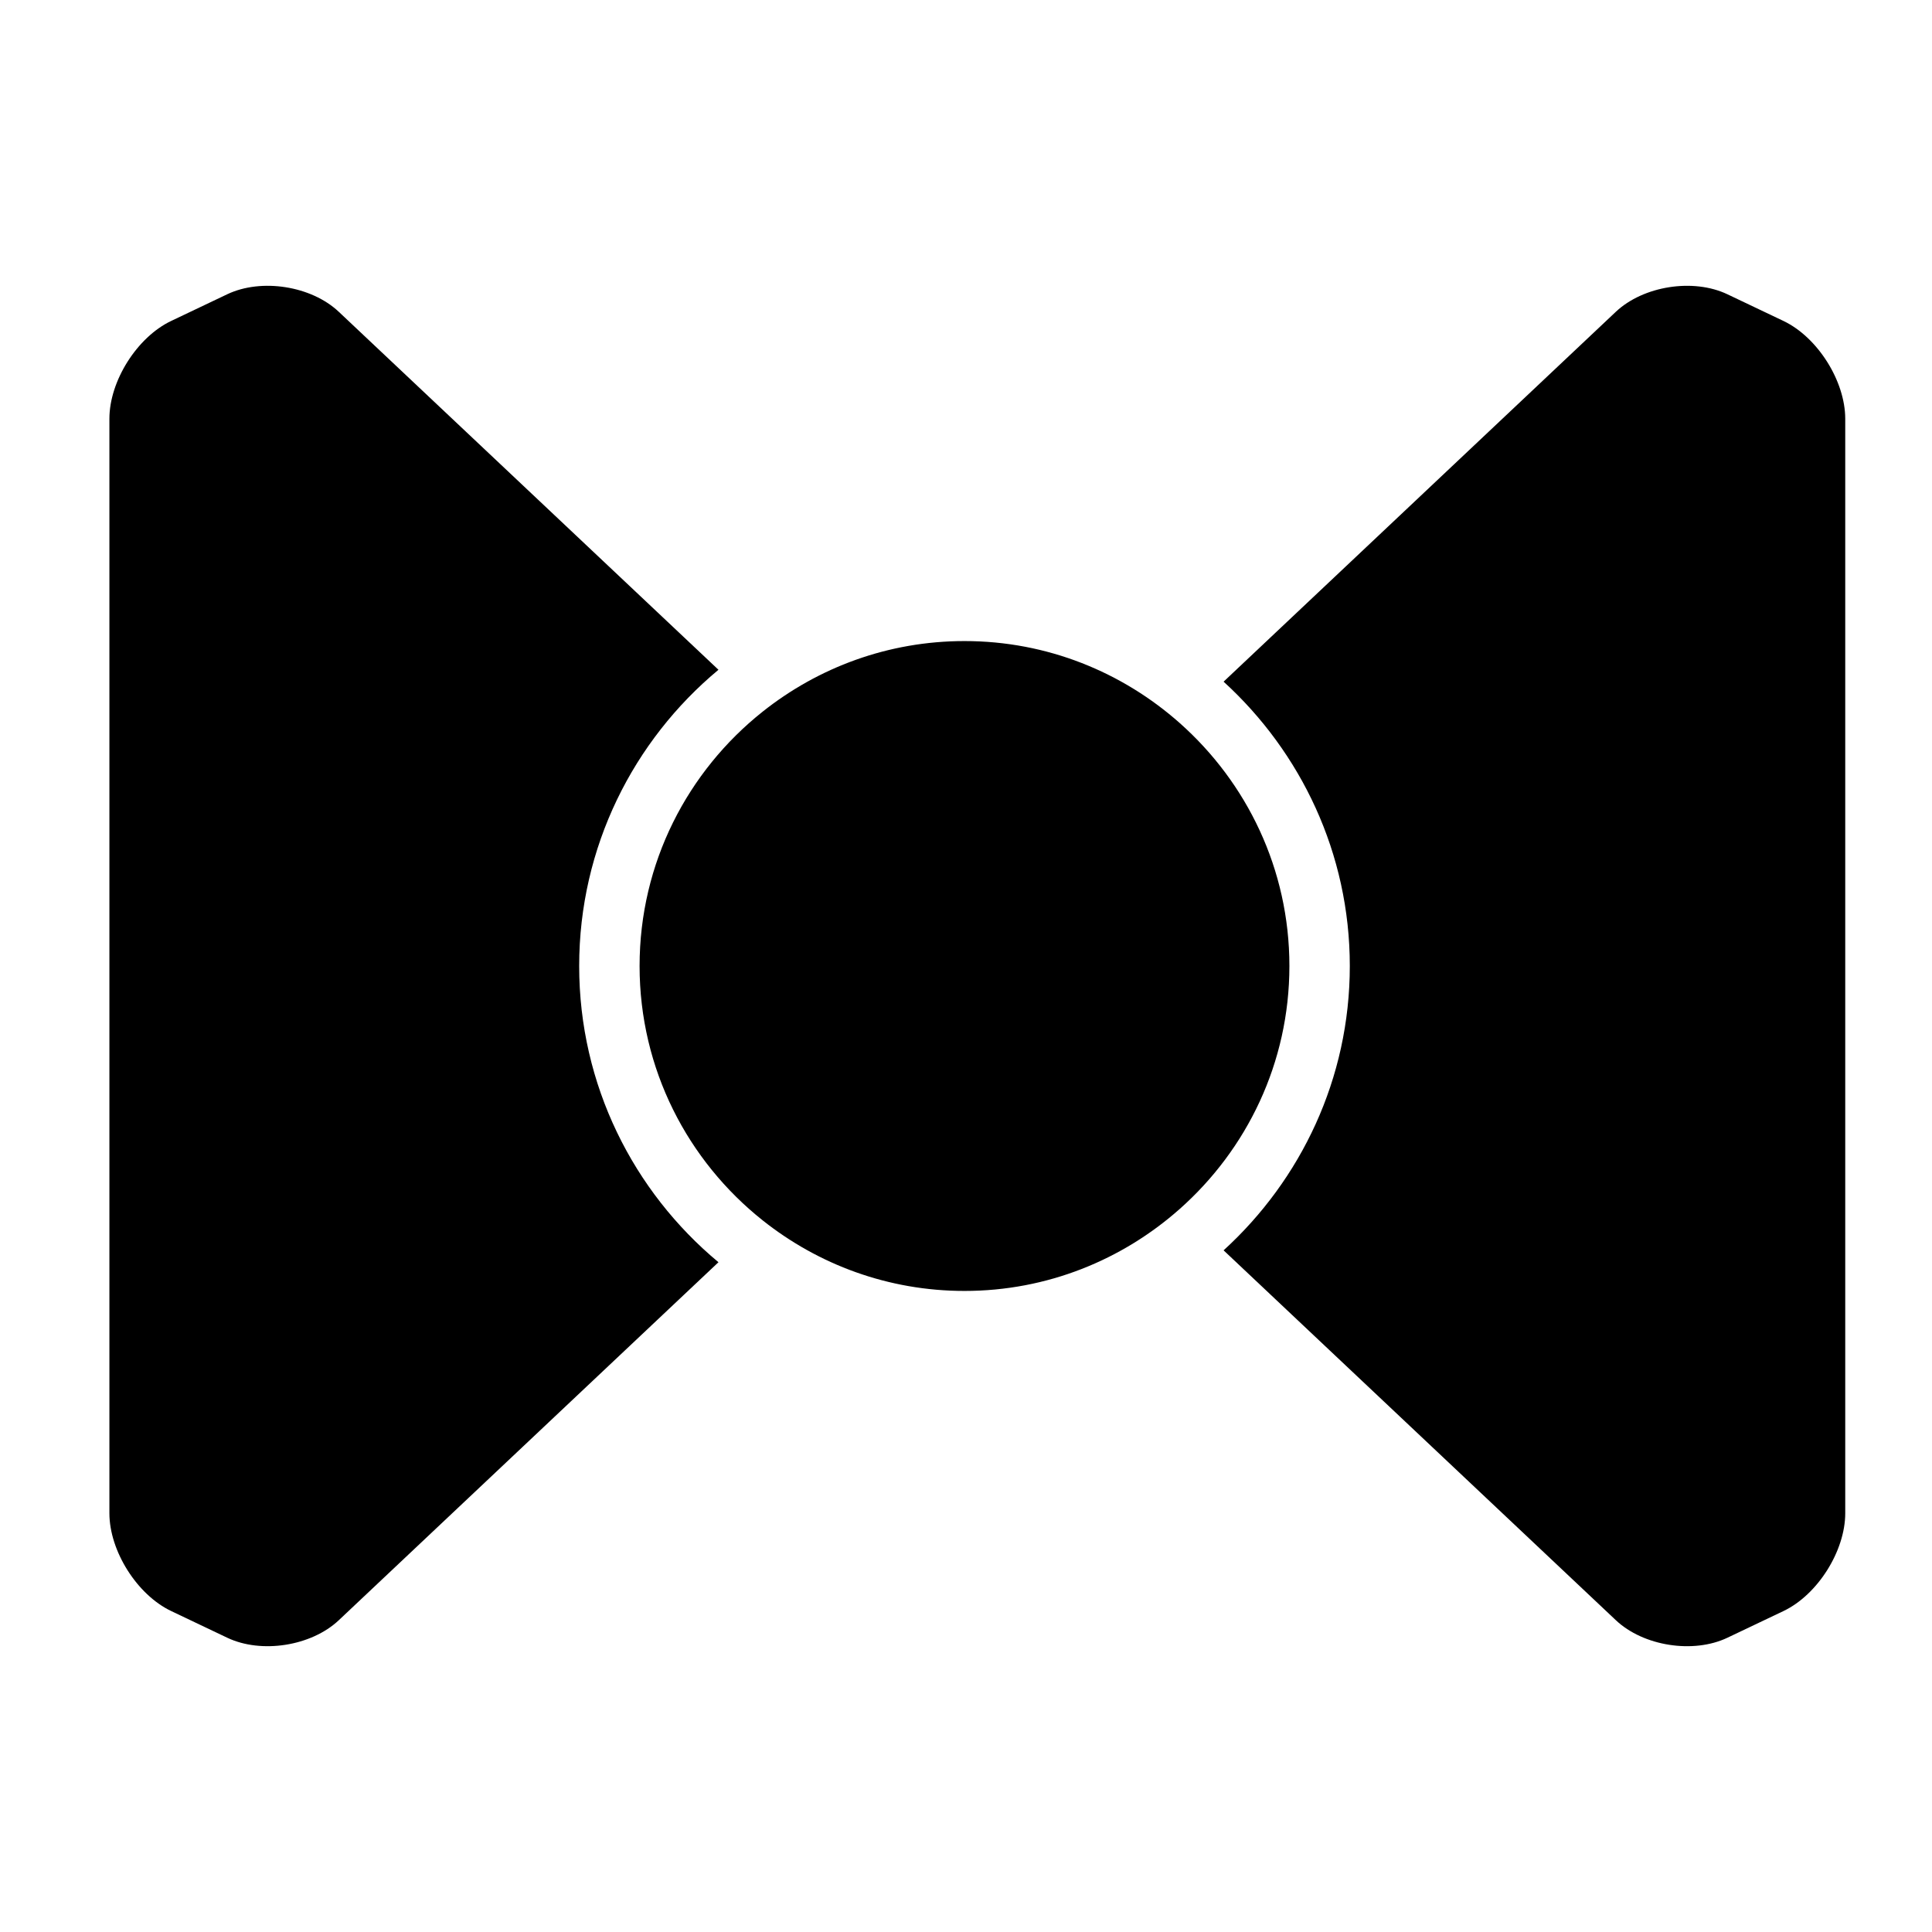
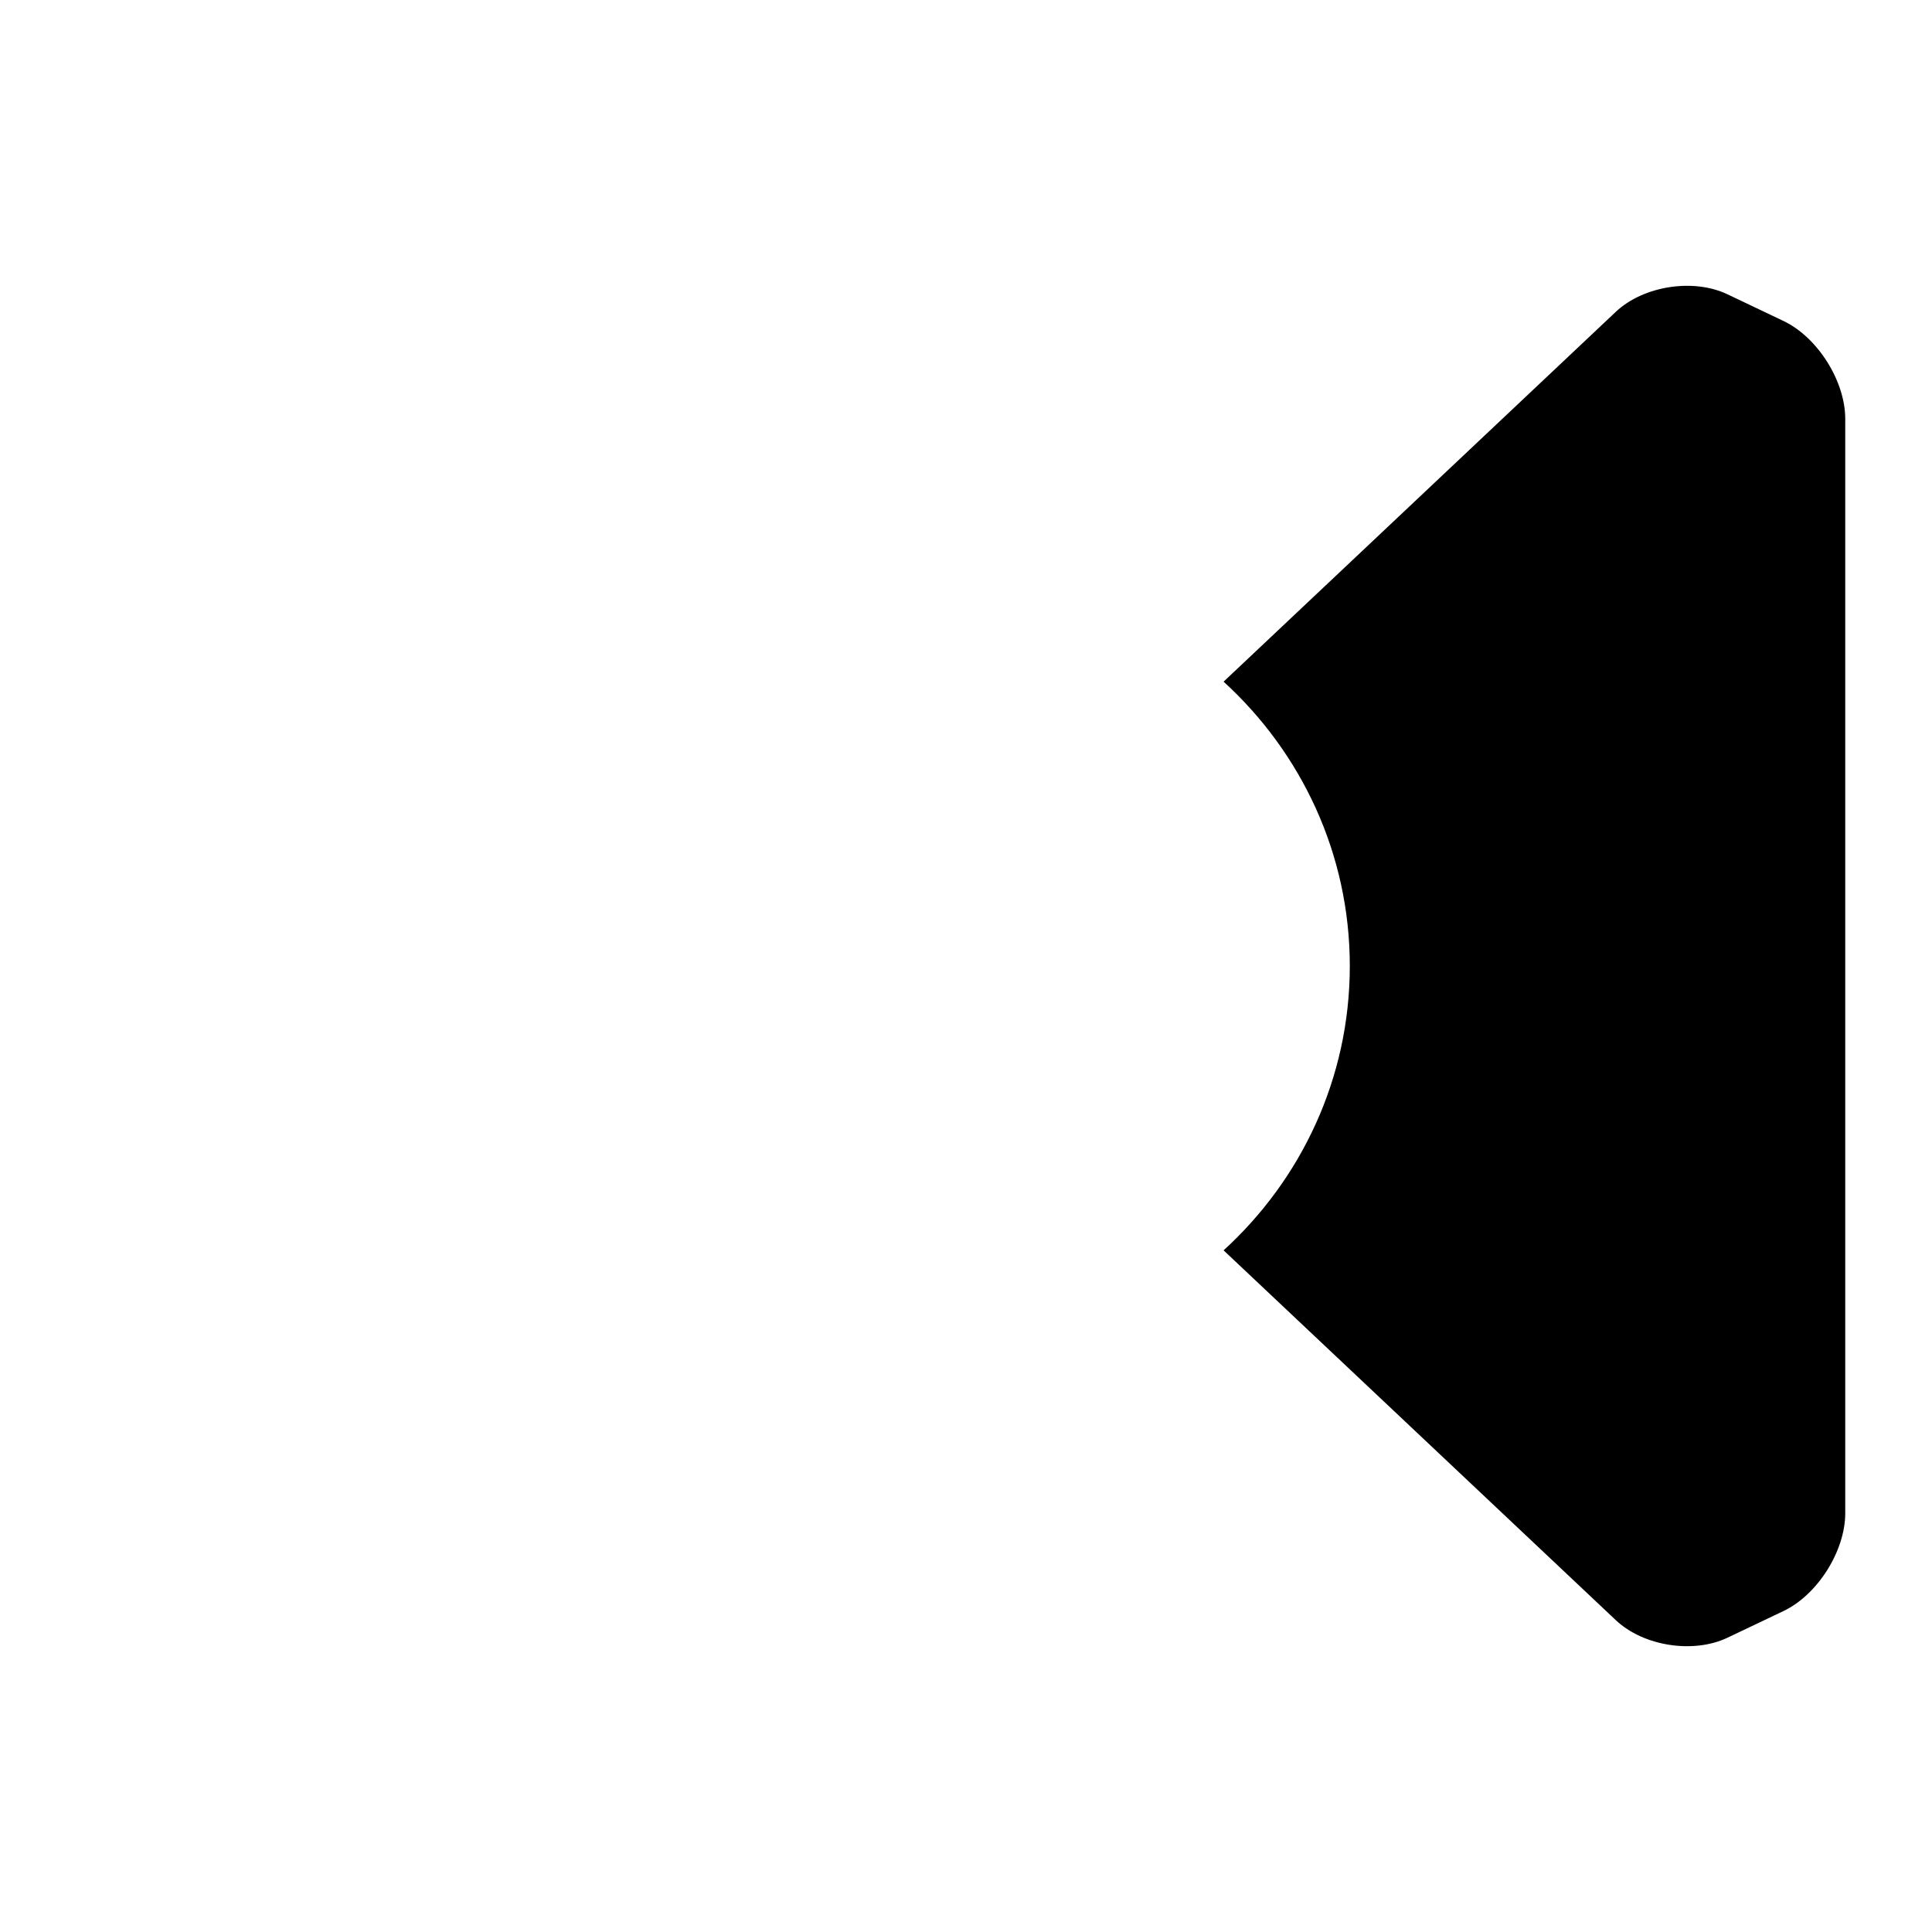
<svg xmlns="http://www.w3.org/2000/svg" version="1.1" id="Capa_1" x="0px" y="0px" width="64px" height="64px" viewBox="0 0 64 64" style="enable-background:new 0 0 64 64;" xml:space="preserve">
  <g>
-     <path d="M5.671,53.368l1.857,0.884c1.13,0.538,2.784,0.278,3.695-0.58L23.8,41.813c-2.816-2.343-4.614-5.871-4.614-9.813   c0-3.941,1.797-7.47,4.614-9.813L11.222,10.328c-0.911-0.859-2.565-1.118-3.695-0.58l-1.857,0.884   c-1.13,0.538-2.046,1.989-2.046,3.24V32v18.128C3.625,51.38,4.541,52.83,5.671,53.368z" />
    <path d="M59.079,10.632l-1.857-0.884c-1.13-0.538-2.784-0.278-3.695,0.58L40.533,22.581c2.561,2.336,4.181,5.688,4.181,9.419   c0,3.732-1.62,7.083-4.181,9.419l12.995,12.253c0.911,0.859,2.565,1.118,3.695,0.58l1.857-0.884c1.13-0.538,2.046-1.989,2.046-3.24   V32V13.872C61.125,12.62,60.209,11.17,59.079,10.632z" />
-     <path d="M31.95,21.236c-2.527,0-4.846,0.877-6.682,2.335c-2.484,1.972-4.081,5.011-4.081,8.429c0,3.418,1.598,6.457,4.081,8.429   c1.836,1.458,4.155,2.335,6.682,2.335c2.738,0,5.229-1.031,7.129-2.715c2.225-1.972,3.634-4.842,3.634-8.049   c0-3.207-1.41-6.077-3.634-8.049C37.18,22.267,34.688,21.236,31.95,21.236z" />
  </g>
</svg>